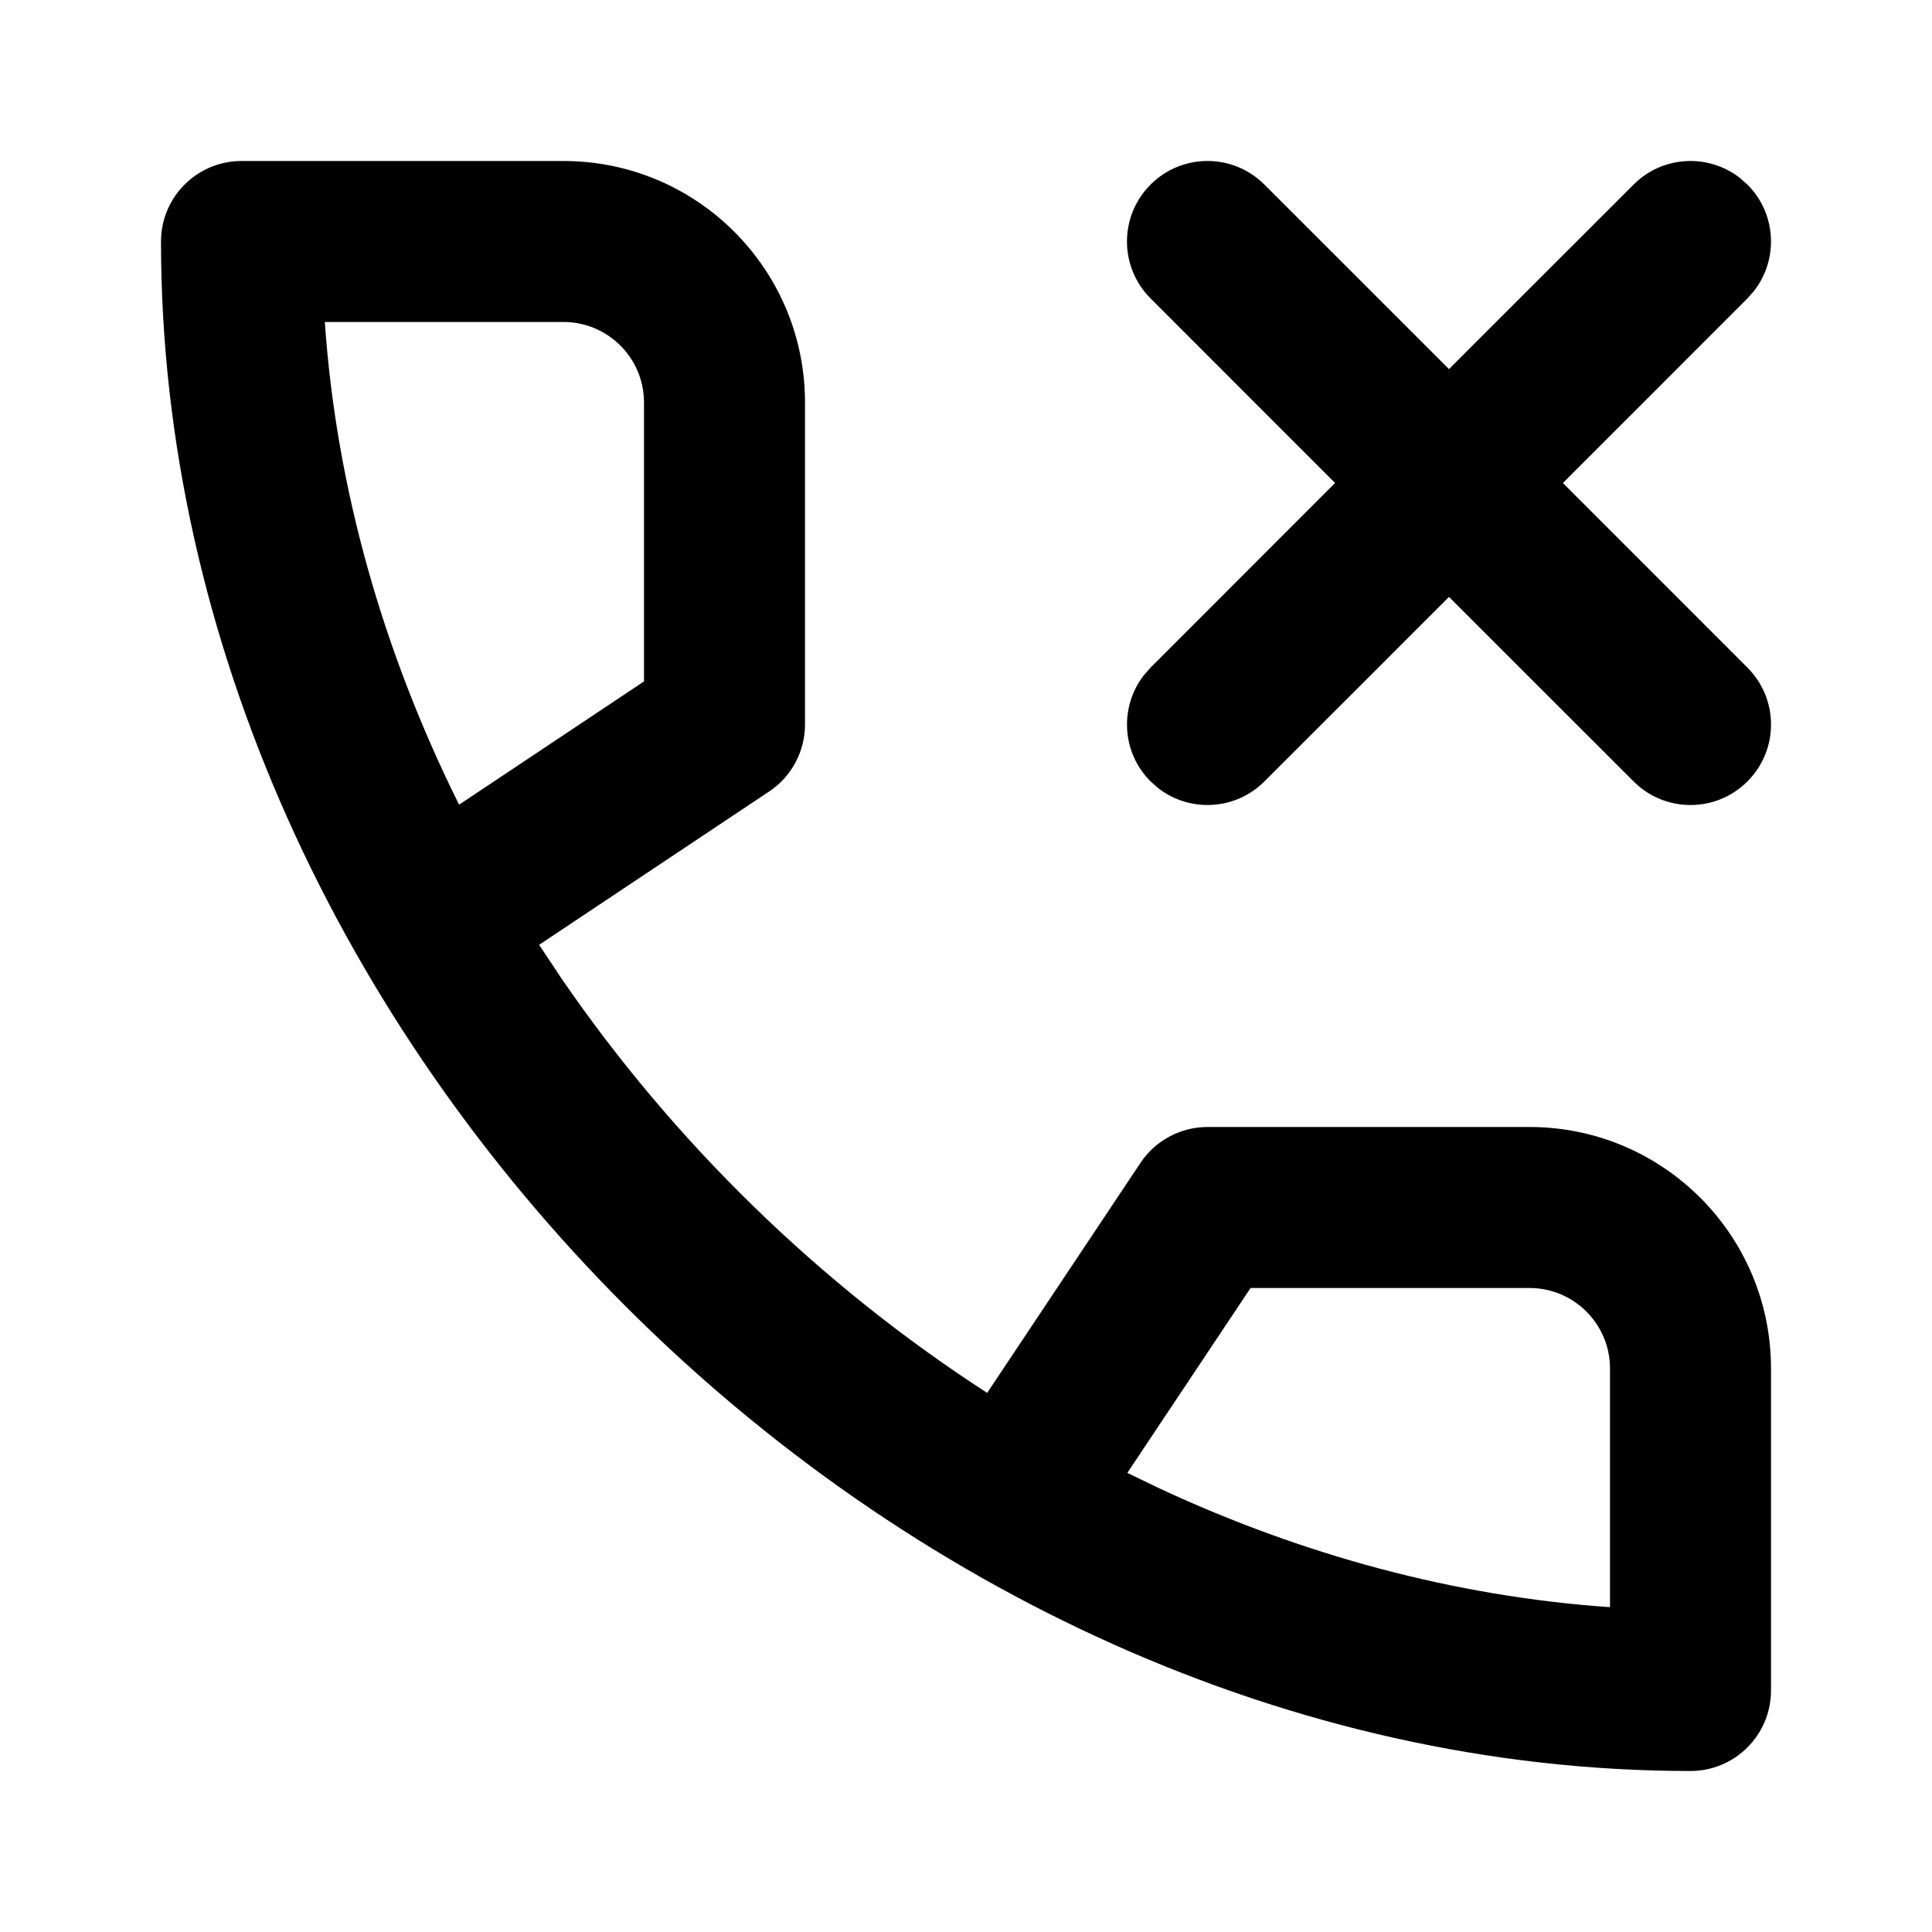
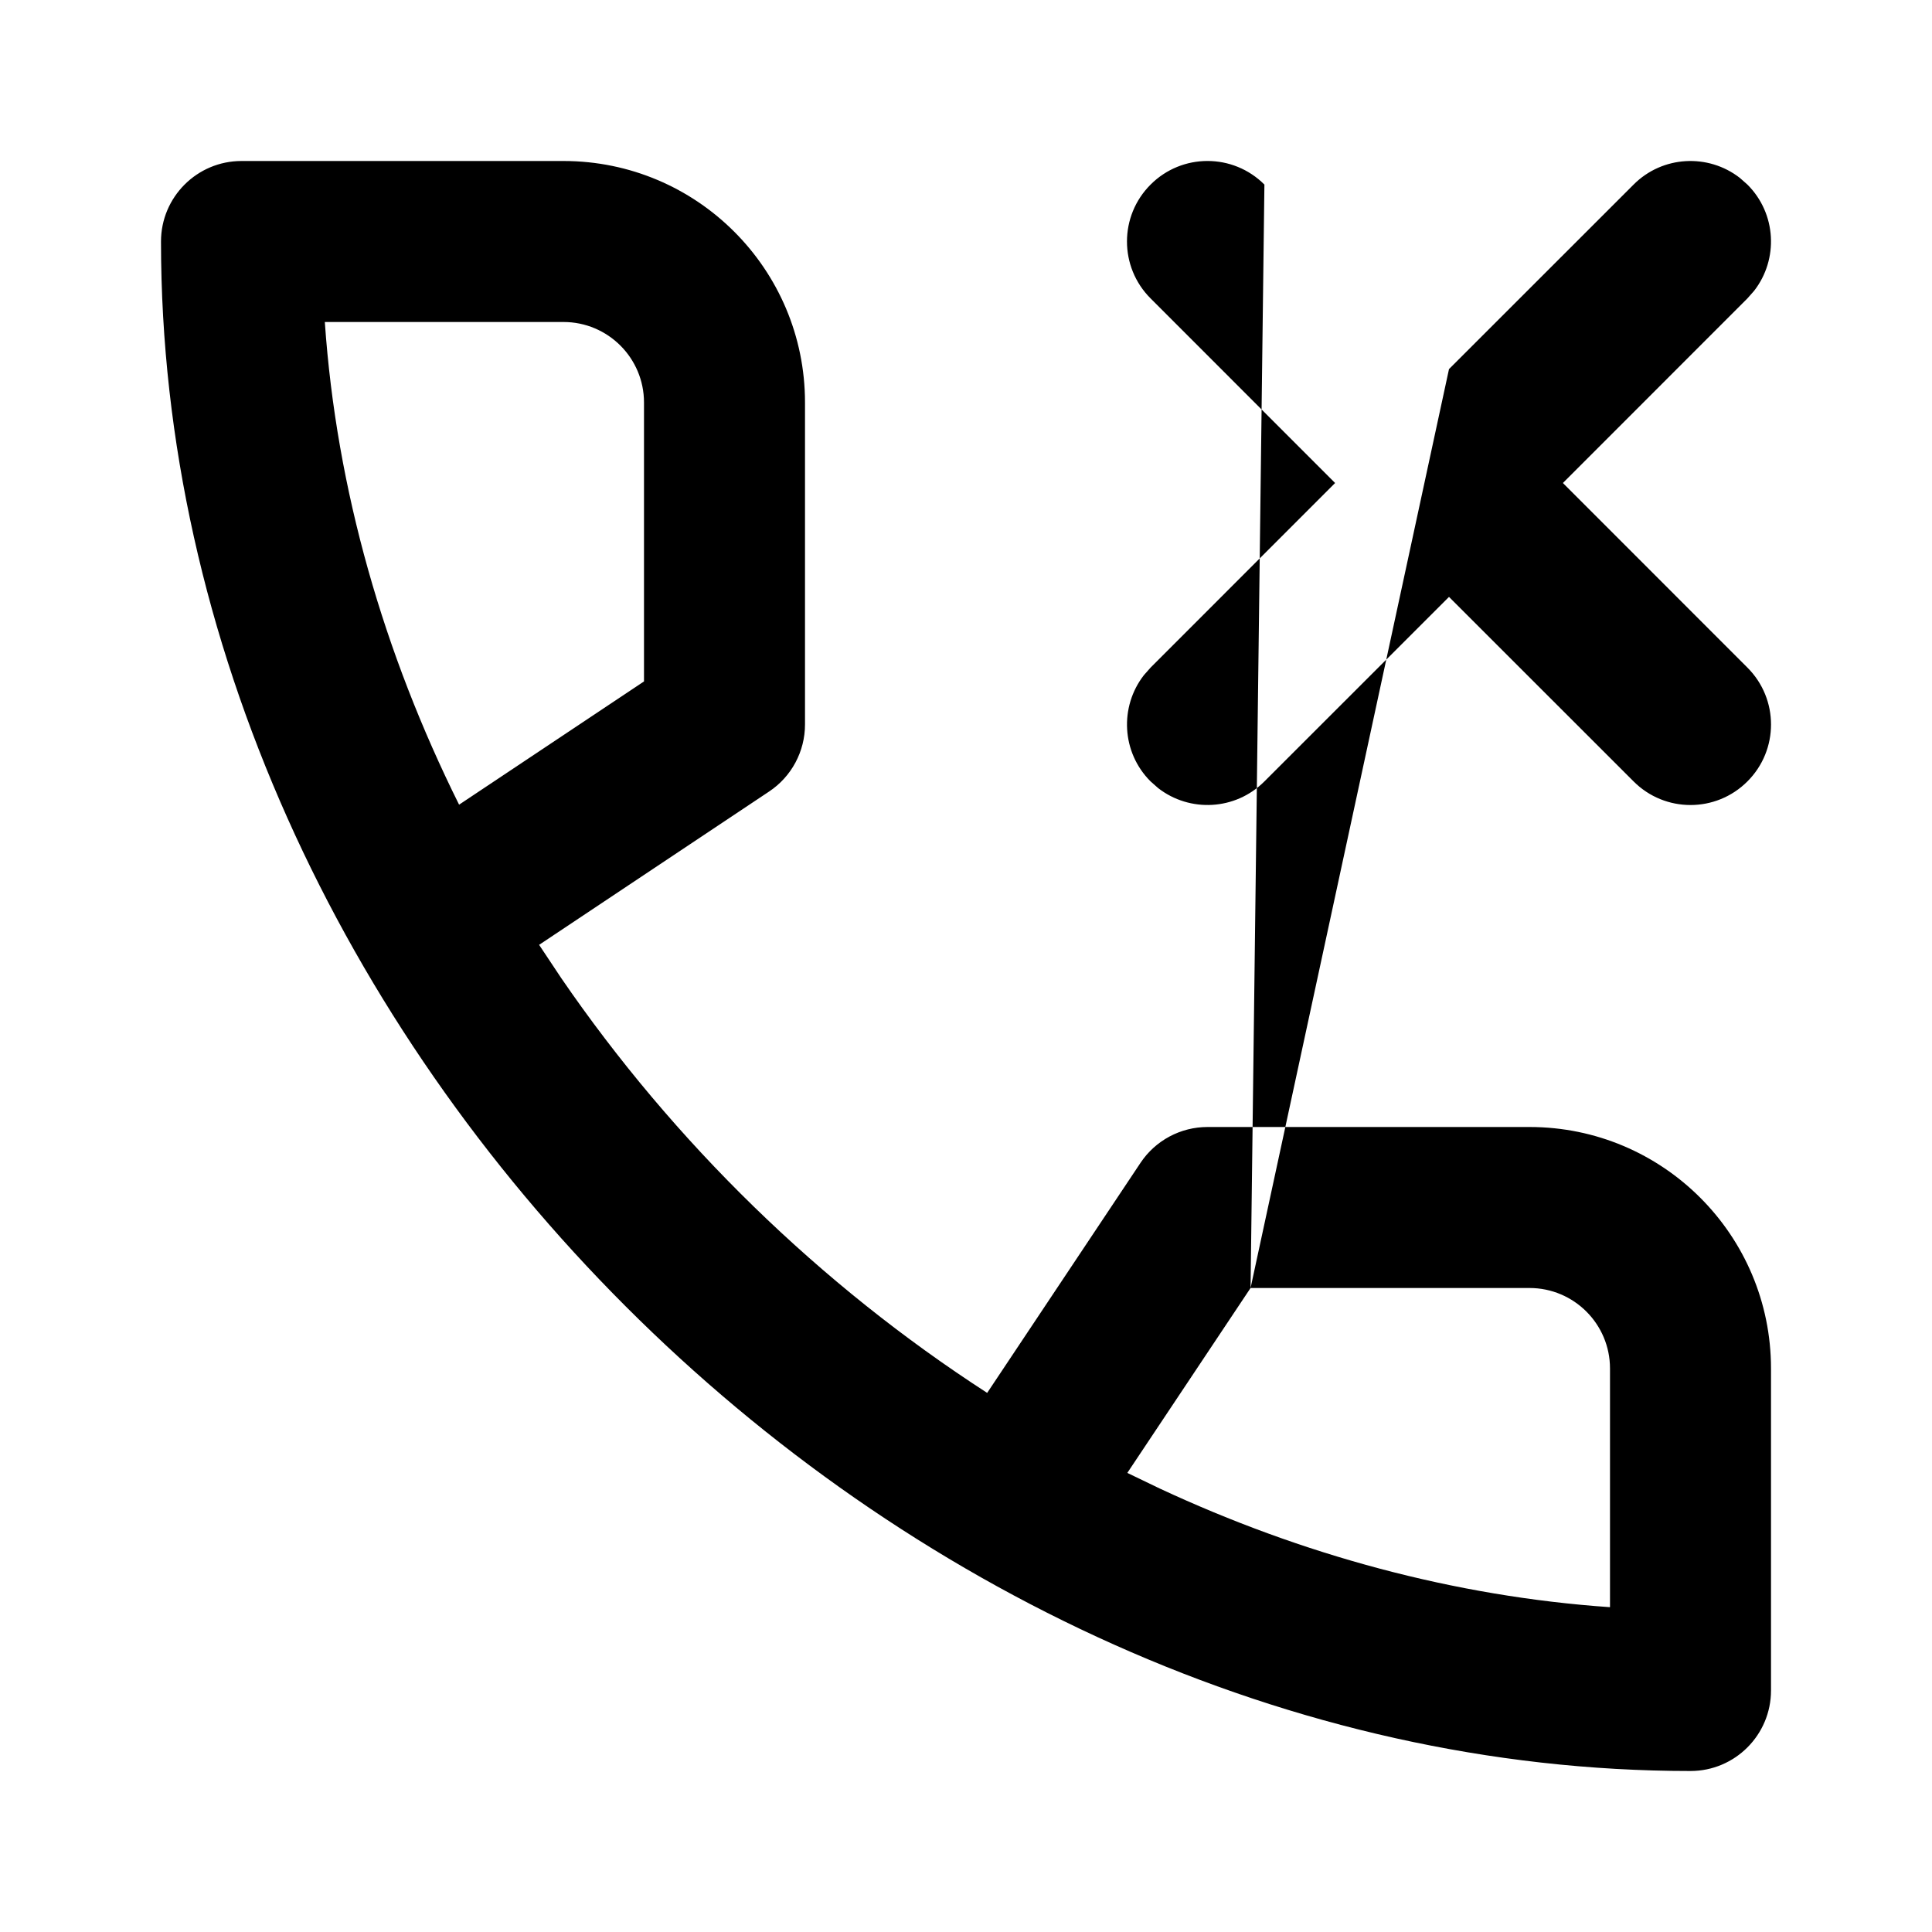
<svg xmlns="http://www.w3.org/2000/svg" fill="#000000" width="800px" height="800px" viewBox="0 0 24 24">
-   <path fill-rule="evenodd" d="M9.555,9.832 C9.833,9.647 10,9.334 10,9 L10,5 C10,3.343 8.657,2 7,2 L3,2 C2.448,2 2,2.448 2,3 C2,12.941 11.059,22 21,22 C21.552,22 22,21.552 22,21 L22,17 C22,15.343 20.657,14 19,14 L15,14 C14.666,14 14.353,14.167 14.168,14.445 L12.263,17.303 C10.187,15.961 8.369,14.189 6.971,12.149 L6.697,11.737 L9.555,9.832 Z M15.535,16 L19,16 C19.552,16 20,16.448 20,17 L20,19.965 C18.063,19.831 16.172,19.313 14.409,18.492 L14.004,18.297 L15.535,16 Z M15.707,2.293 L18,4.585 L20.293,2.293 C20.653,1.932 21.221,1.905 21.613,2.21 L21.707,2.293 C22.068,2.653 22.095,3.221 21.79,3.613 L21.707,3.707 L19.415,6 L21.707,8.293 C22.098,8.683 22.098,9.317 21.707,9.707 C21.317,10.098 20.683,10.098 20.293,9.707 L18,7.415 L15.707,9.707 C15.347,10.068 14.779,10.095 14.387,9.79 L14.293,9.707 C13.932,9.347 13.905,8.779 14.21,8.387 L14.293,8.293 L16.585,6 L14.293,3.707 C13.902,3.317 13.902,2.683 14.293,2.293 C14.683,1.902 15.317,1.902 15.707,2.293 Z M7,4 C7.552,4 8,4.448 8,5 L8,8.465 L5.703,9.996 C4.769,8.118 4.179,6.086 4.035,4 L7,4 Z" />
+   <path fill-rule="evenodd" d="M9.555,9.832 C9.833,9.647 10,9.334 10,9 L10,5 C10,3.343 8.657,2 7,2 L3,2 C2.448,2 2,2.448 2,3 C2,12.941 11.059,22 21,22 C21.552,22 22,21.552 22,21 L22,17 C22,15.343 20.657,14 19,14 L15,14 C14.666,14 14.353,14.167 14.168,14.445 L12.263,17.303 C10.187,15.961 8.369,14.189 6.971,12.149 L6.697,11.737 L9.555,9.832 Z M15.535,16 L19,16 C19.552,16 20,16.448 20,17 L20,19.965 C18.063,19.831 16.172,19.313 14.409,18.492 L14.004,18.297 L15.535,16 Z L18,4.585 L20.293,2.293 C20.653,1.932 21.221,1.905 21.613,2.21 L21.707,2.293 C22.068,2.653 22.095,3.221 21.79,3.613 L21.707,3.707 L19.415,6 L21.707,8.293 C22.098,8.683 22.098,9.317 21.707,9.707 C21.317,10.098 20.683,10.098 20.293,9.707 L18,7.415 L15.707,9.707 C15.347,10.068 14.779,10.095 14.387,9.79 L14.293,9.707 C13.932,9.347 13.905,8.779 14.21,8.387 L14.293,8.293 L16.585,6 L14.293,3.707 C13.902,3.317 13.902,2.683 14.293,2.293 C14.683,1.902 15.317,1.902 15.707,2.293 Z M7,4 C7.552,4 8,4.448 8,5 L8,8.465 L5.703,9.996 C4.769,8.118 4.179,6.086 4.035,4 L7,4 Z" />
</svg>